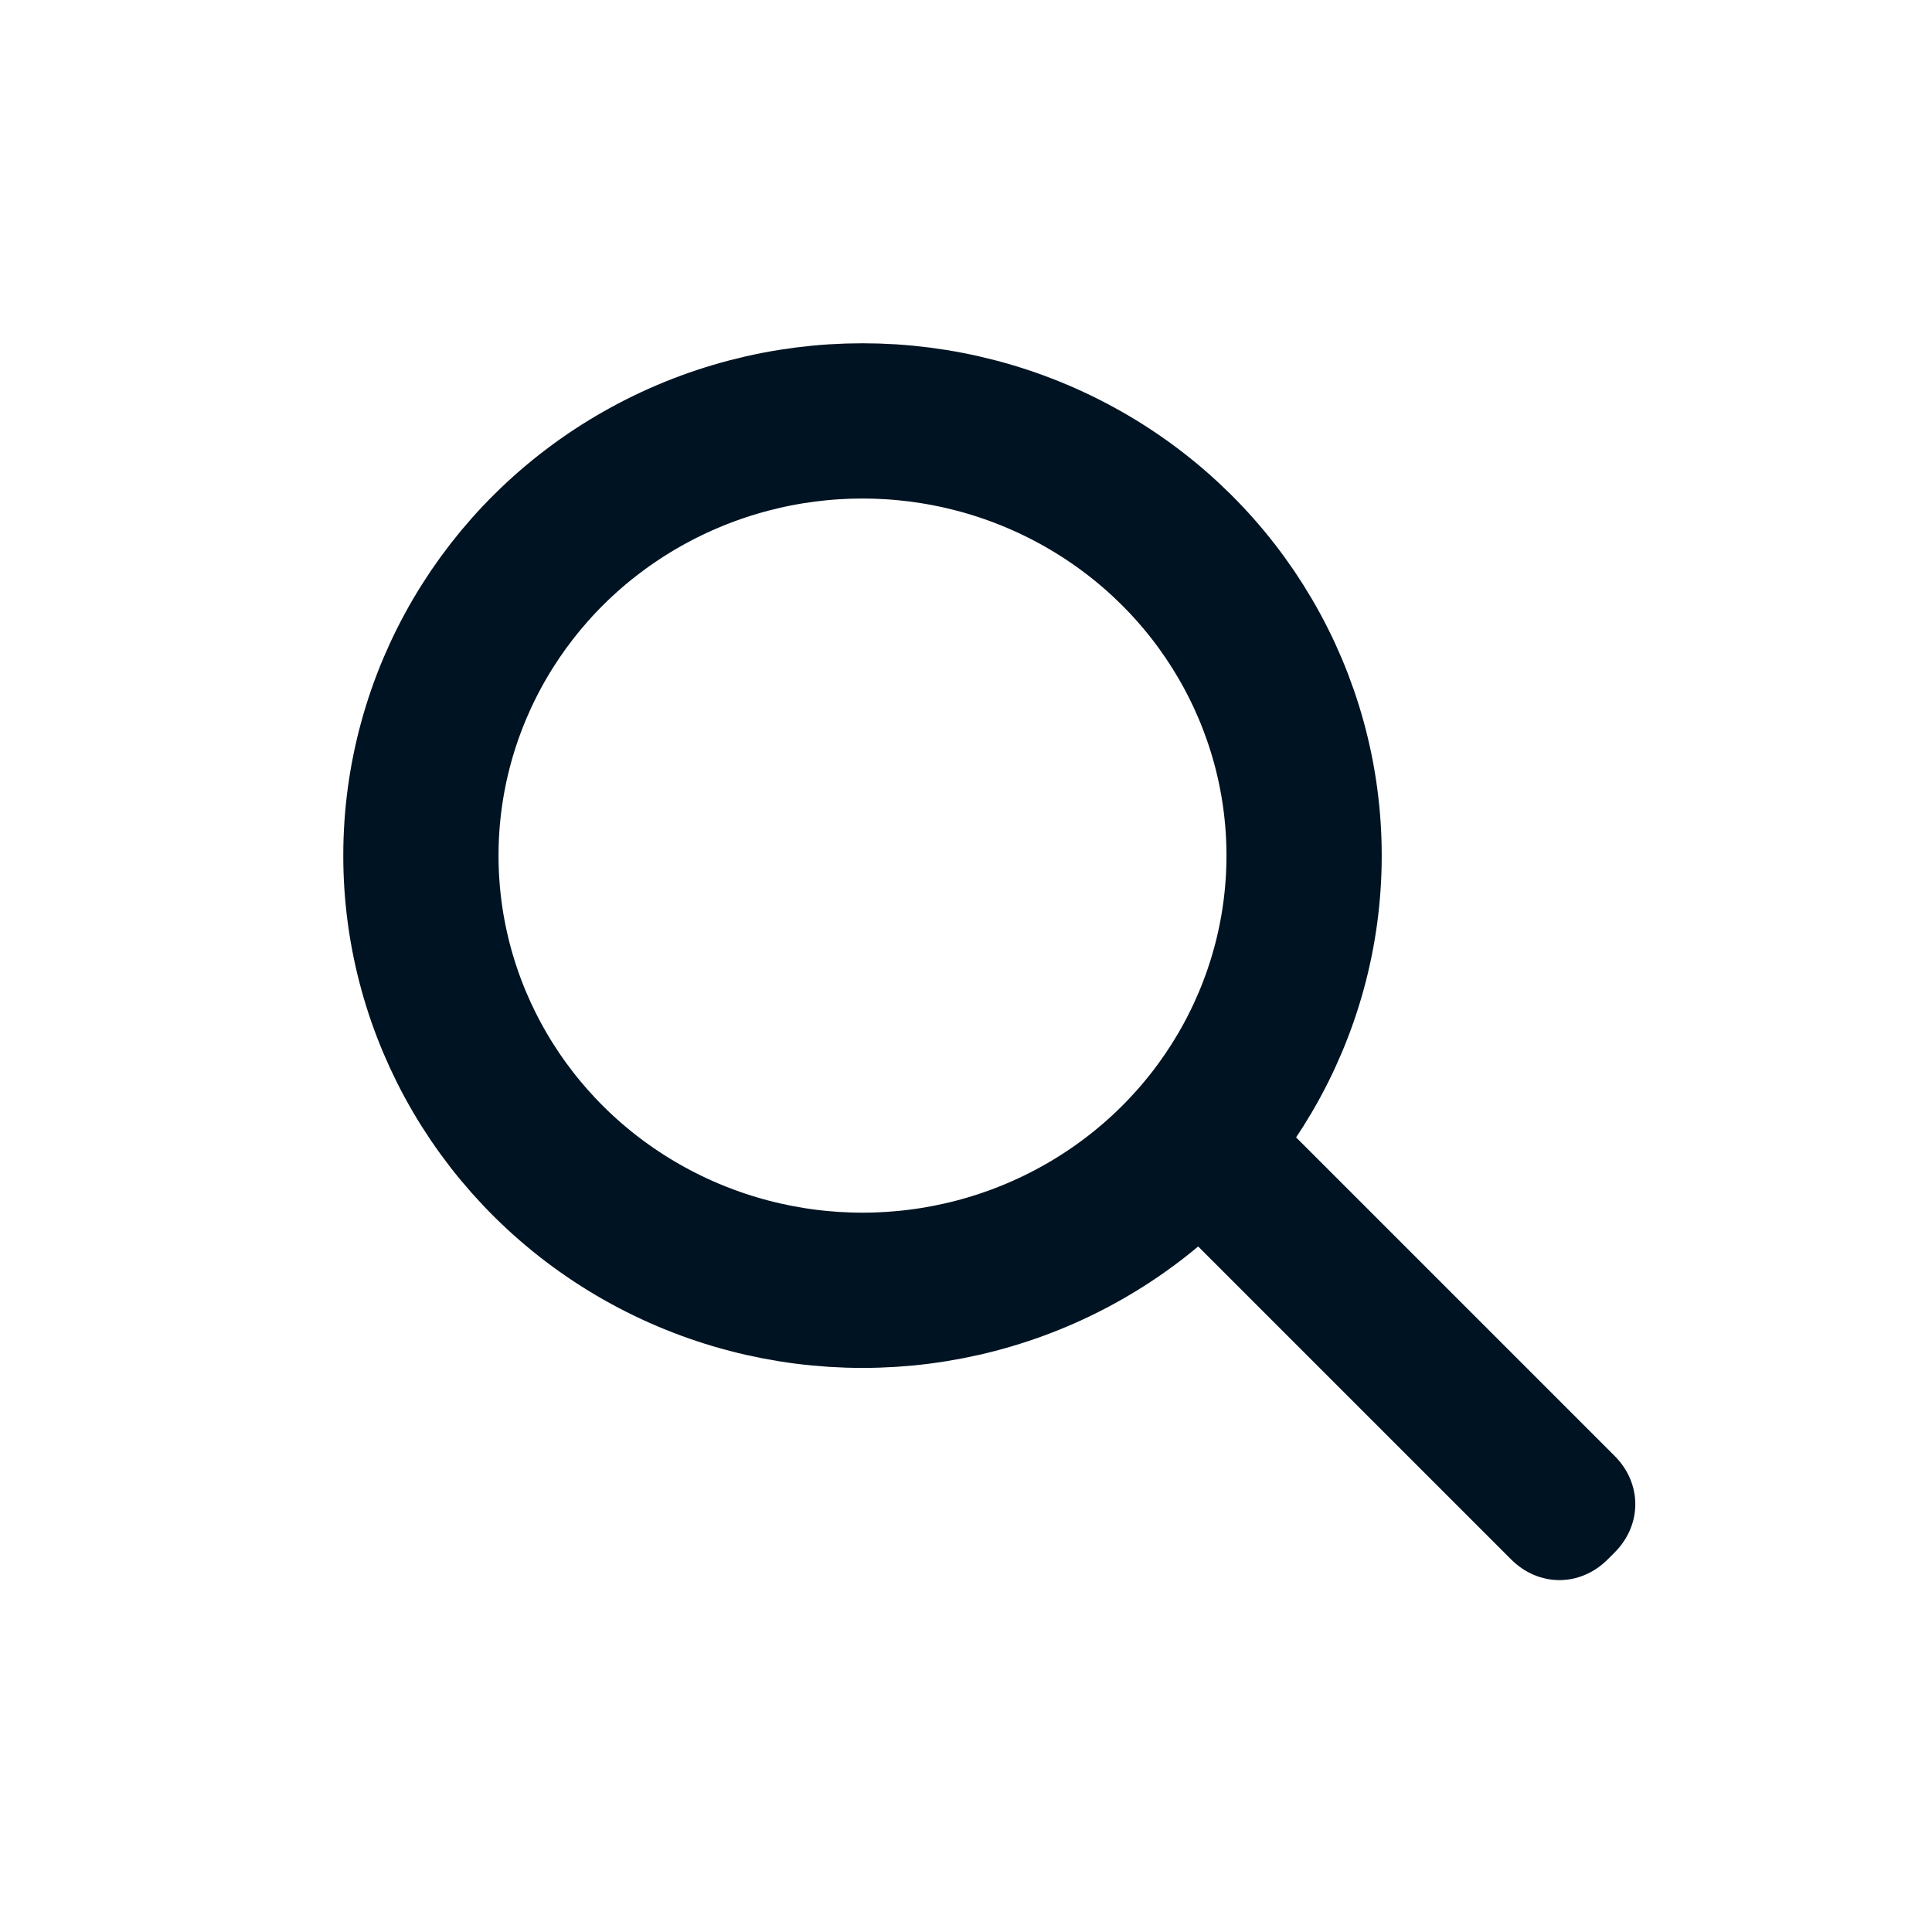
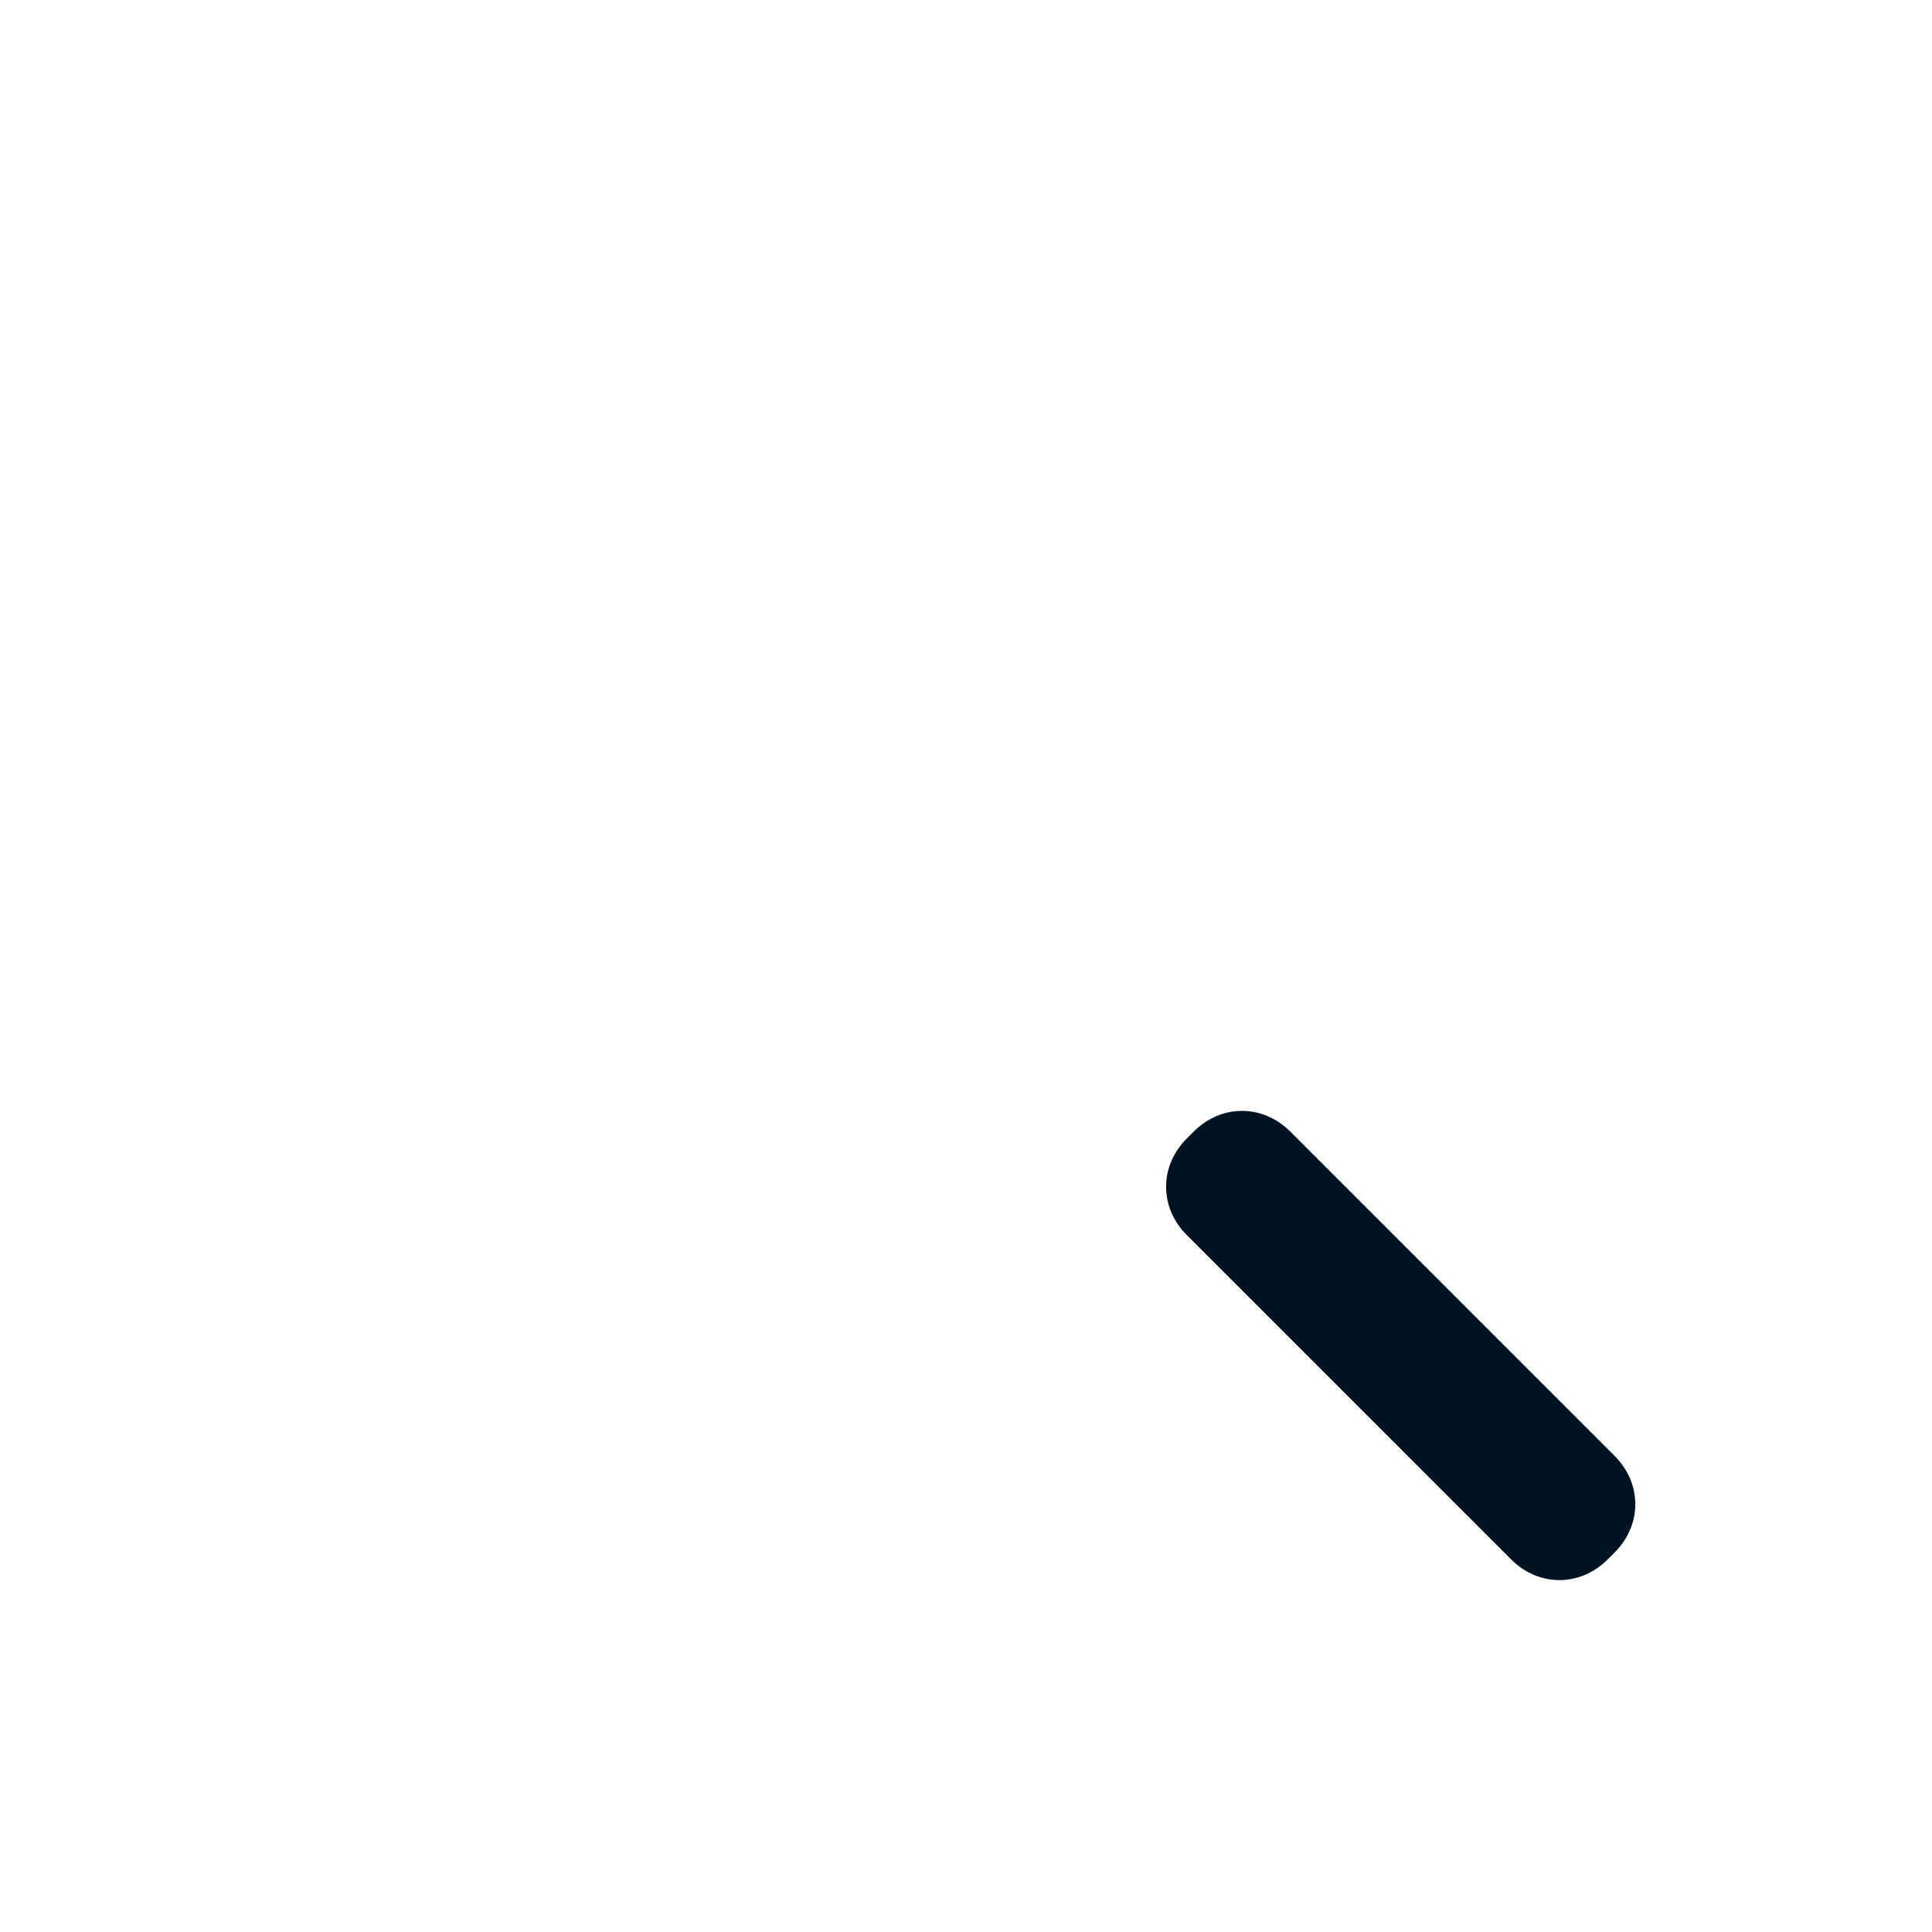
<svg xmlns="http://www.w3.org/2000/svg" version="1.1" id="Ebene_1" x="0px" y="0px" viewBox="0 0 28 28" style="enable-background:new 0 0 28 28;" xml:space="preserve">
  <style type="text/css">
	.st0{fill:none;stroke:#001322;stroke-width:2.25;}
	.st1{fill-rule:evenodd;clip-rule:evenodd;fill:#001322;}
</style>
  <g id="Icon_x2F_Desktop_x2F_Navi_x2F_Suche">
    <g id="Icon_Lupe" transform="translate(5, 5)">
-       <ellipse id="Oval" class="st0" cx="7.5" cy="7.4" rx="6.4" ry="6.3" />
      <path id="Rectangle" class="st1" d="M12.2,11.5l0.1-0.1c0.4-0.4,1-0.4,1.4,0l4.7,4.7c0.4,0.4,0.4,1,0,1.4l-0.1,0.1    c-0.4,0.4-1,0.4-1.4,0l-4.7-4.7C11.8,12.5,11.8,11.9,12.2,11.5z" />
    </g>
  </g>
</svg>